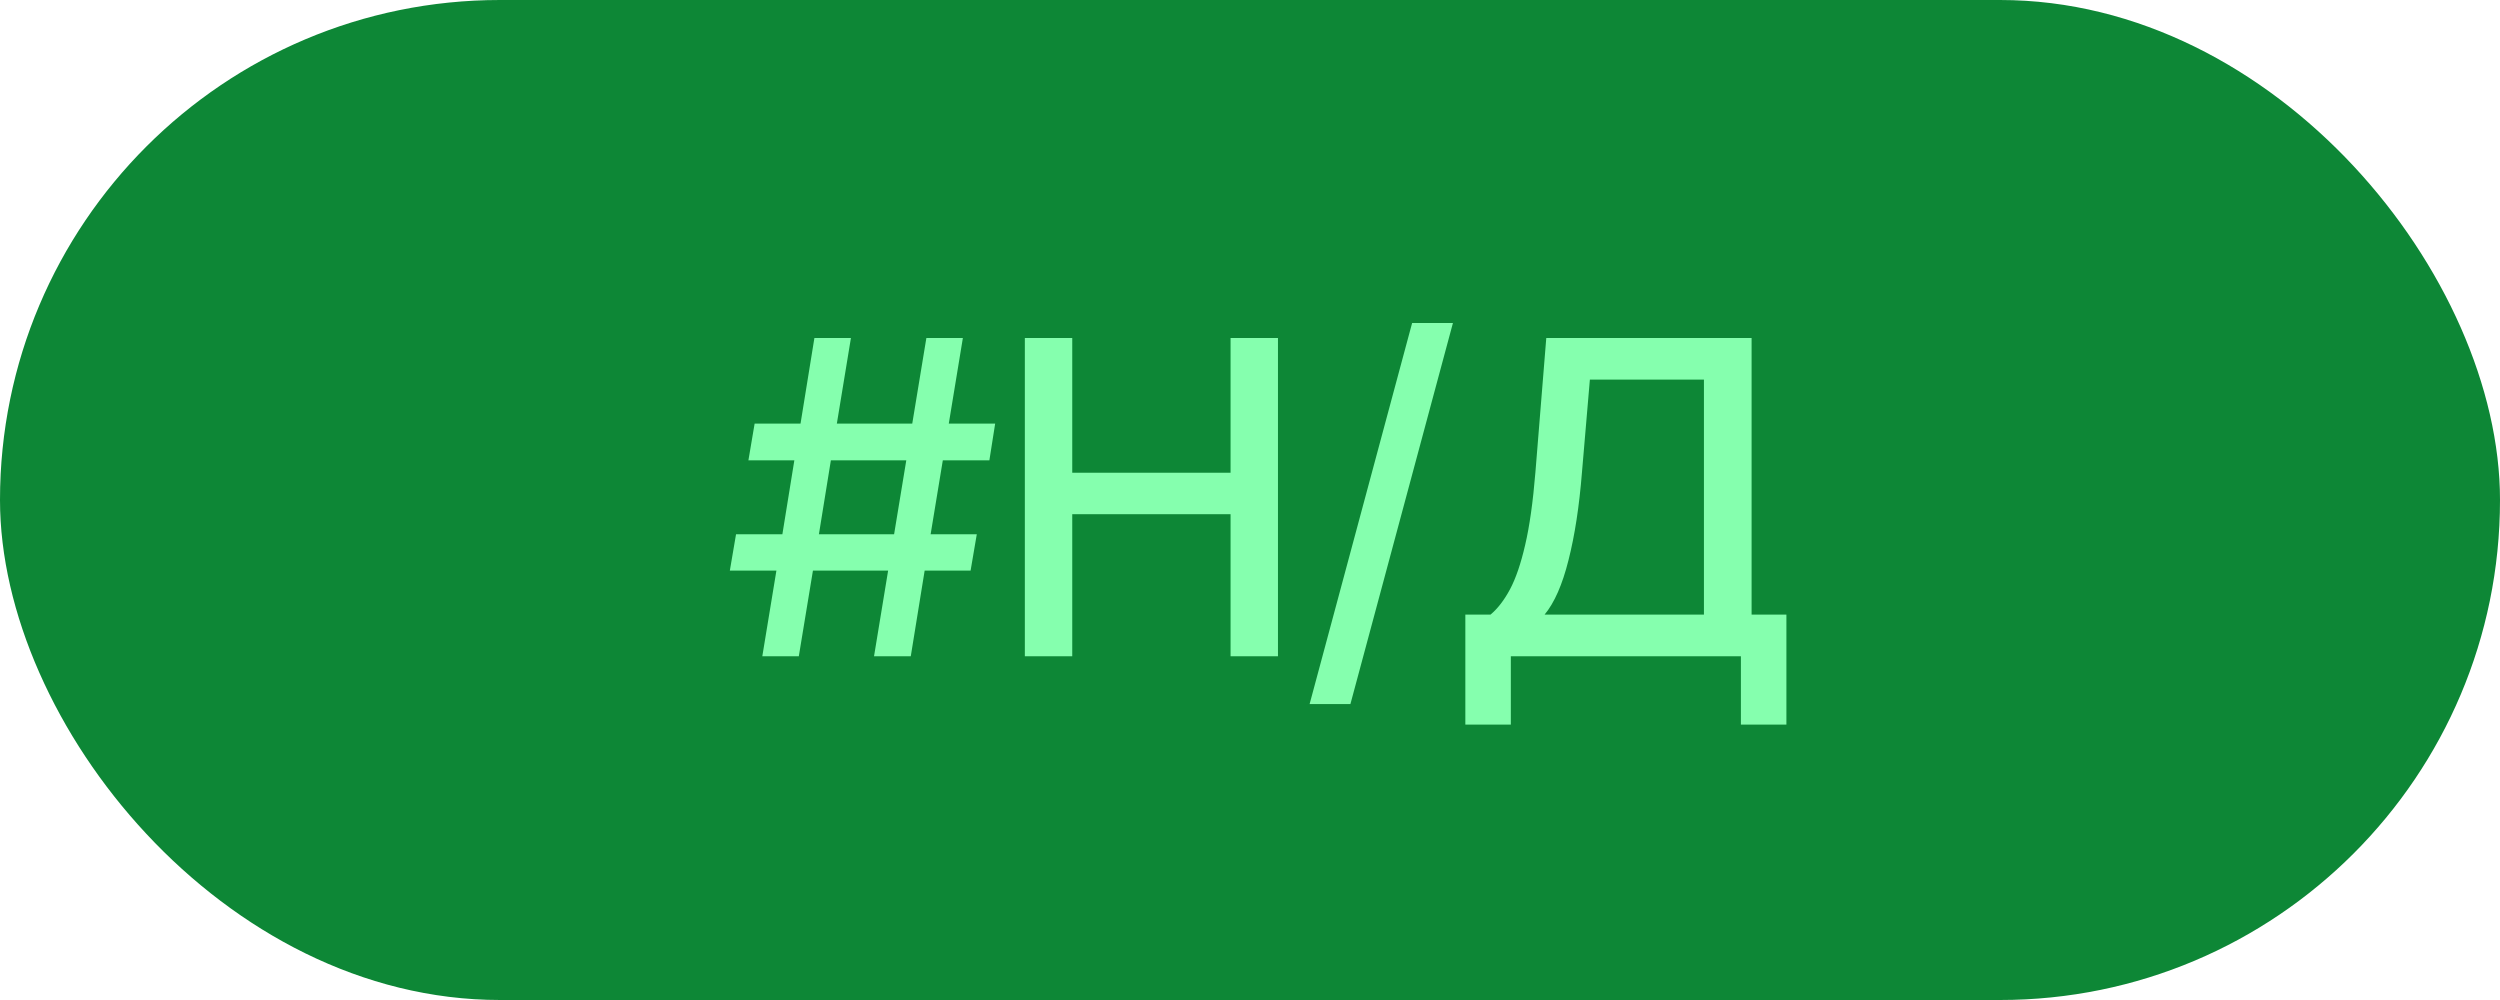
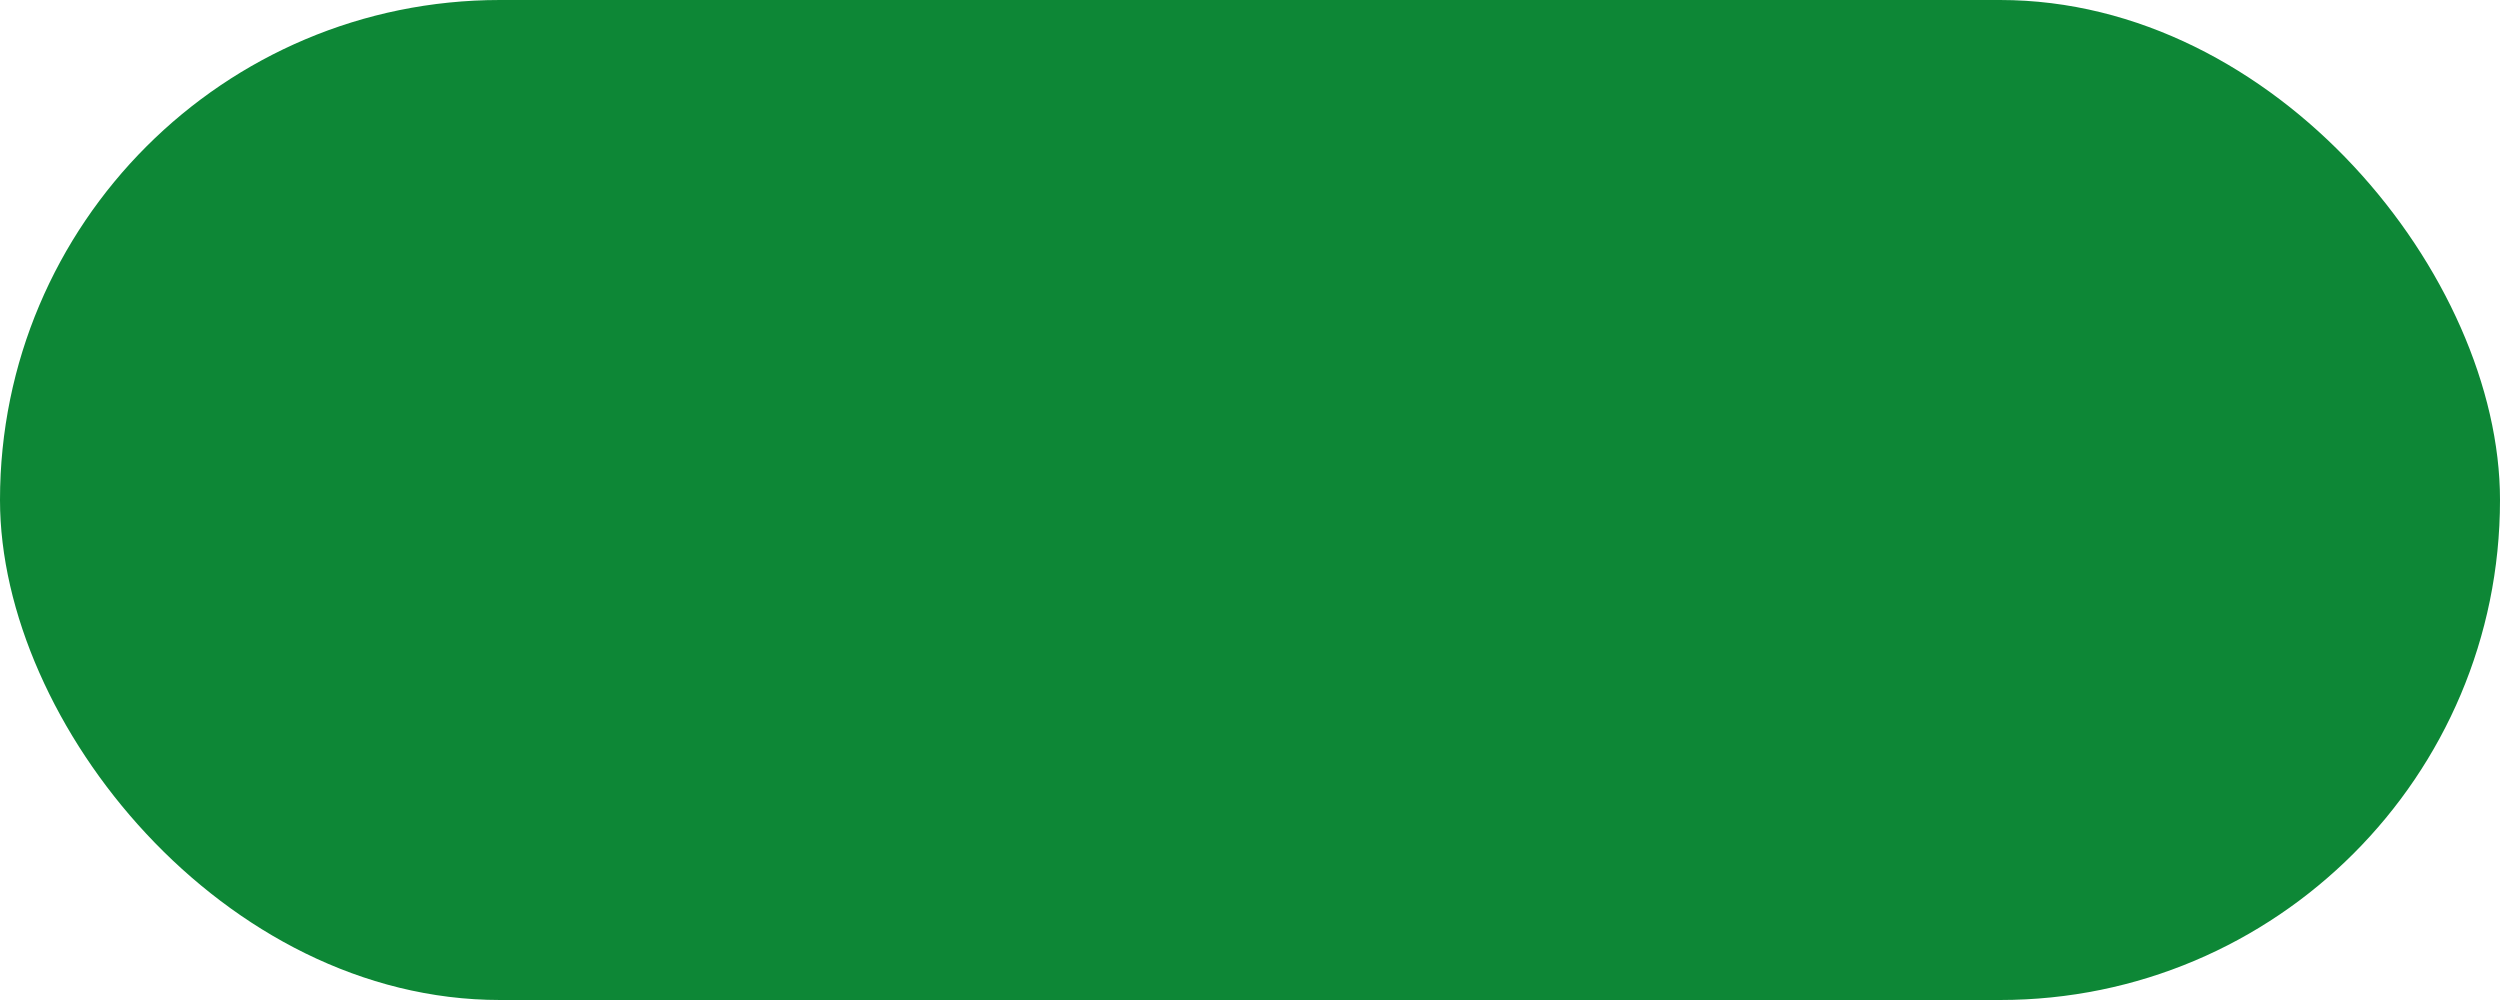
<svg xmlns="http://www.w3.org/2000/svg" width="80" height="32" viewBox="0 0 80 32" fill="none">
  <rect width="80" height="32" rx="16" fill="#0D8736" />
-   <path d="M27.969 21L28.42 18.259H26.014L25.562 21H24.394L24.845 18.259H23.355L23.553 17.097H25.036L25.419 14.731H23.949L24.148 13.556H25.617L26.061 10.815H27.23L26.779 13.556H29.192L29.644 10.815H30.812L30.361 13.556H31.845L31.66 14.731H30.17L29.78 17.097H31.257L31.059 18.259H29.589L29.145 21H27.969ZM26.205 17.097H28.611L29.001 14.731H26.588L26.205 17.097ZM32.795 21V10.815H34.312V15.128H39.378V10.815H40.895V21H39.378V16.454H34.312V21H32.795ZM46.494 10.336L43.213 22.531H41.907L45.188 10.336H46.494ZM46.891 23.188V19.667H47.697C47.925 19.476 48.133 19.207 48.319 18.86C48.506 18.509 48.668 18.035 48.805 17.439C48.946 16.837 49.055 16.062 49.133 15.114L49.481 10.815H56.051V19.667H57.165V23.188H55.709V21H48.347V23.188H46.891ZM49.427 19.667H54.526V12.148H50.876L50.623 15.114C50.536 16.199 50.393 17.135 50.192 17.924C49.996 18.708 49.741 19.289 49.427 19.667Z" fill="#85FFAE" />
</svg>